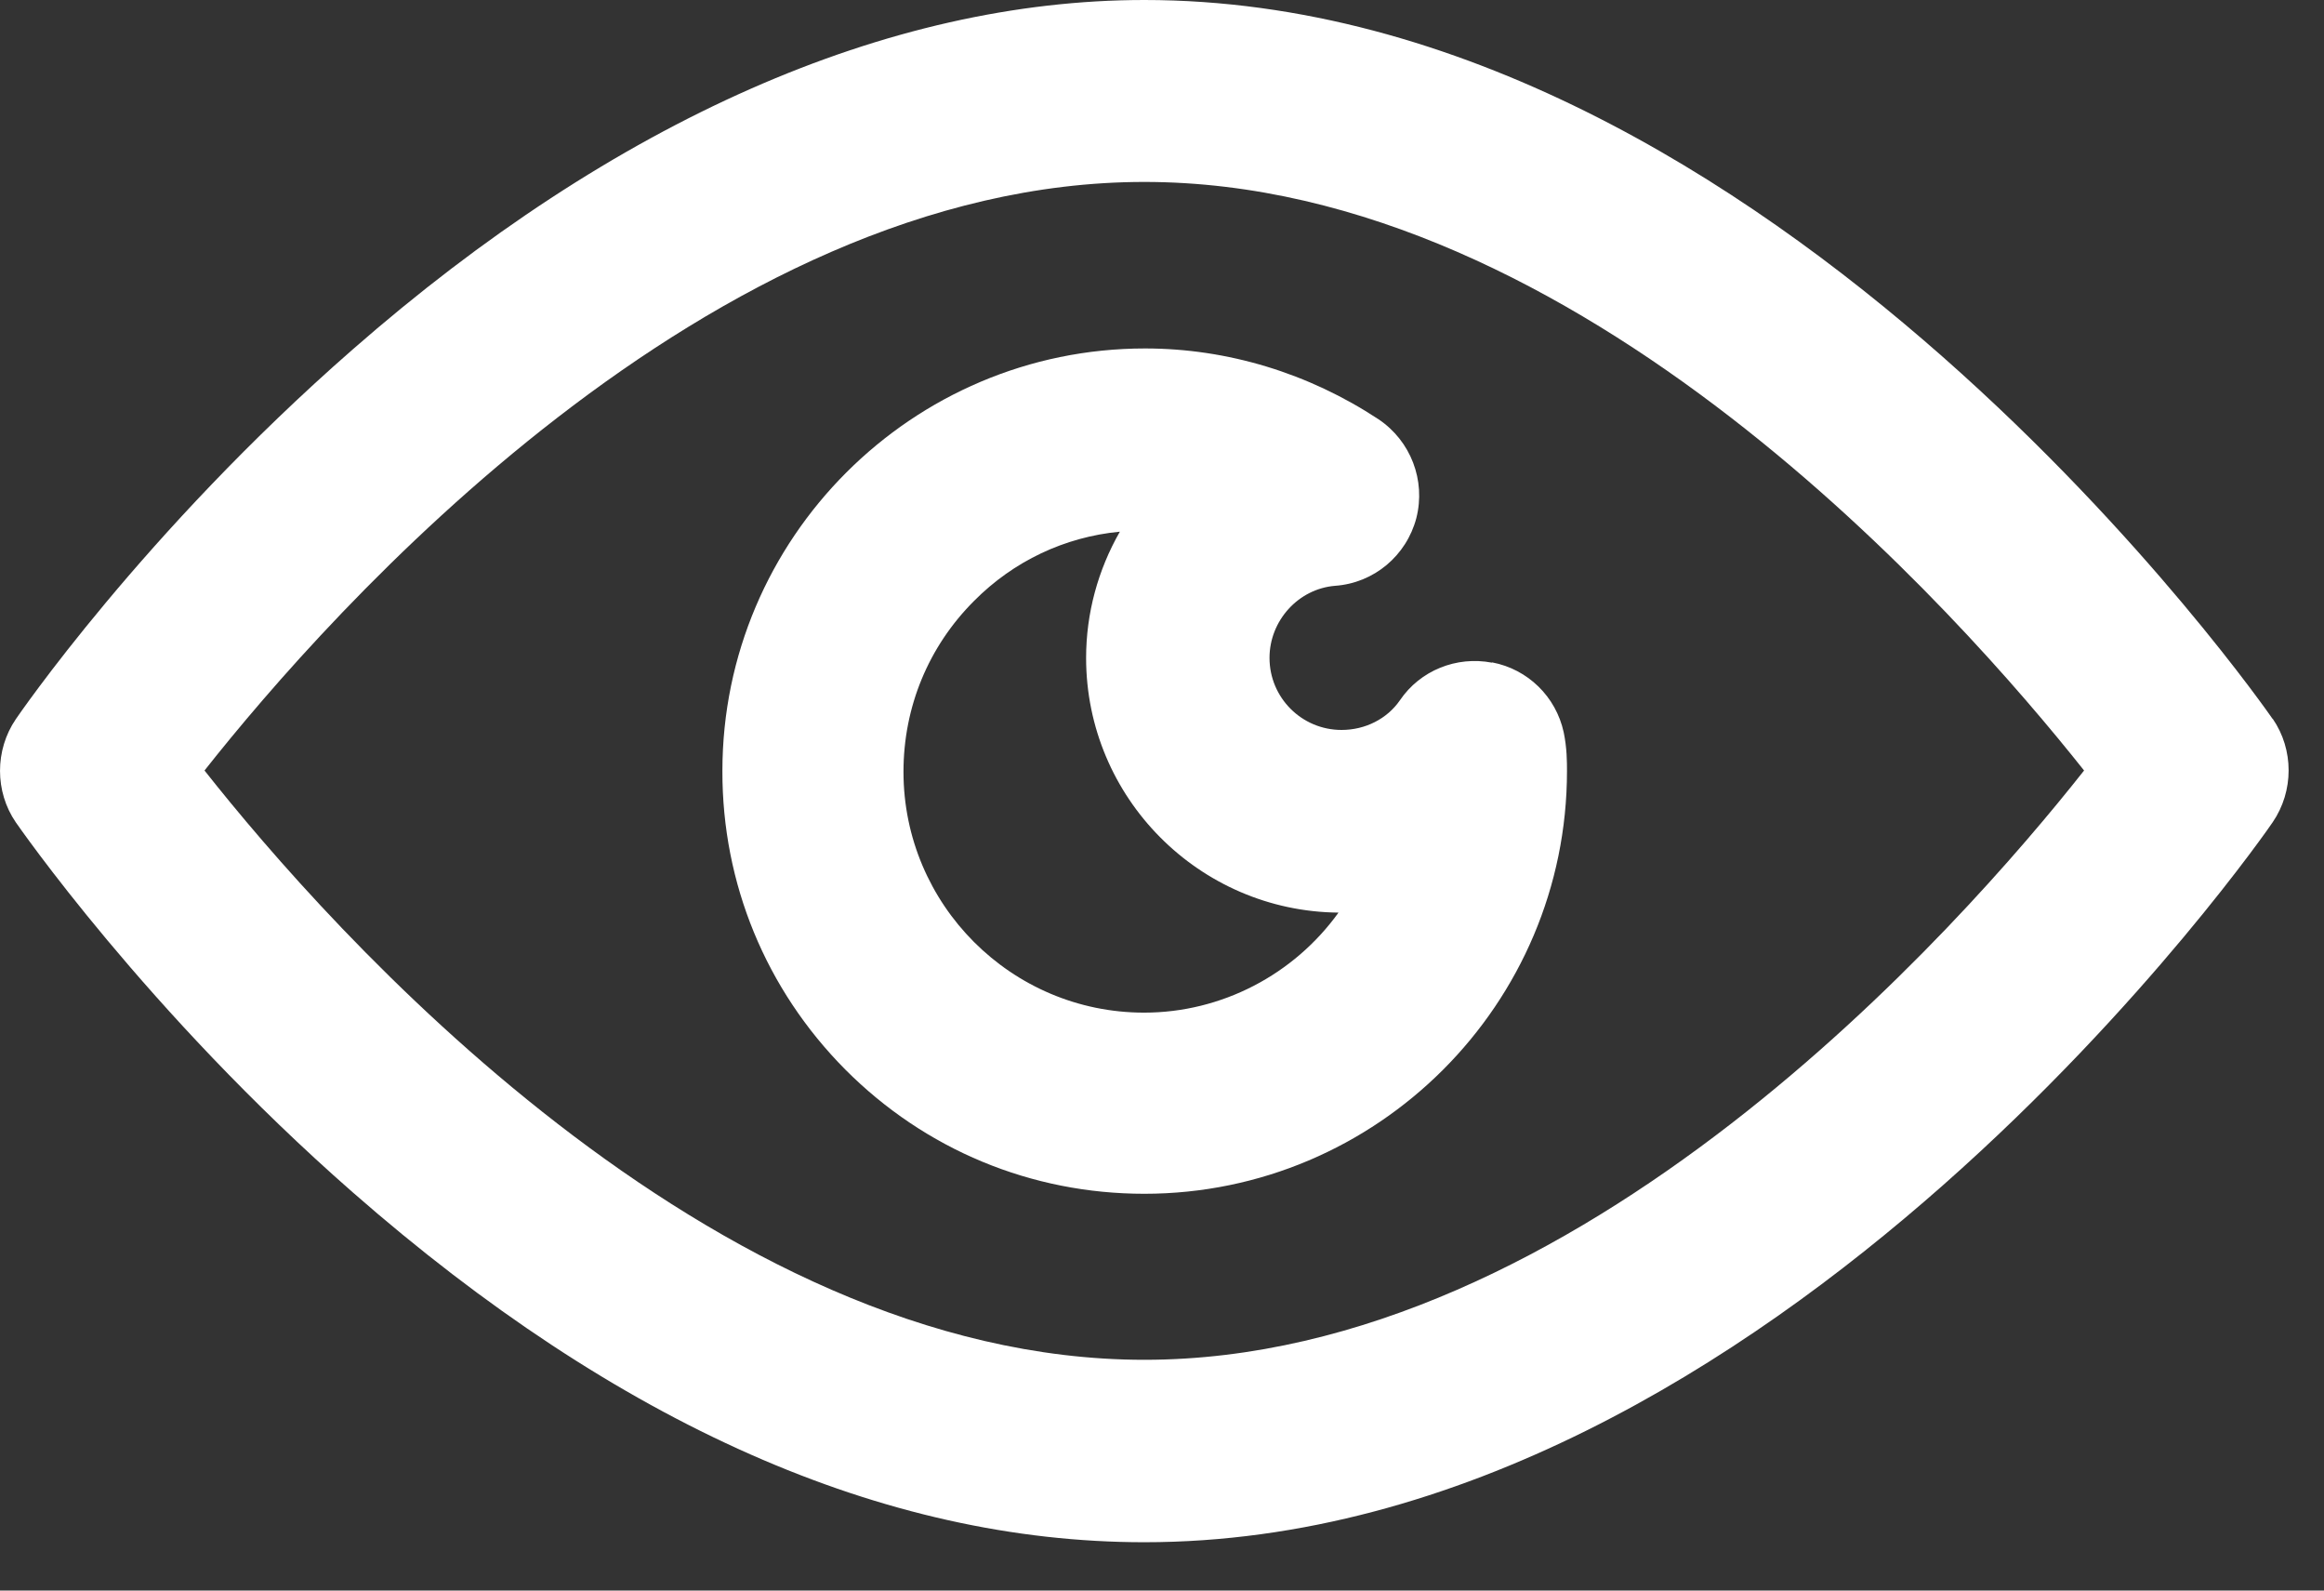
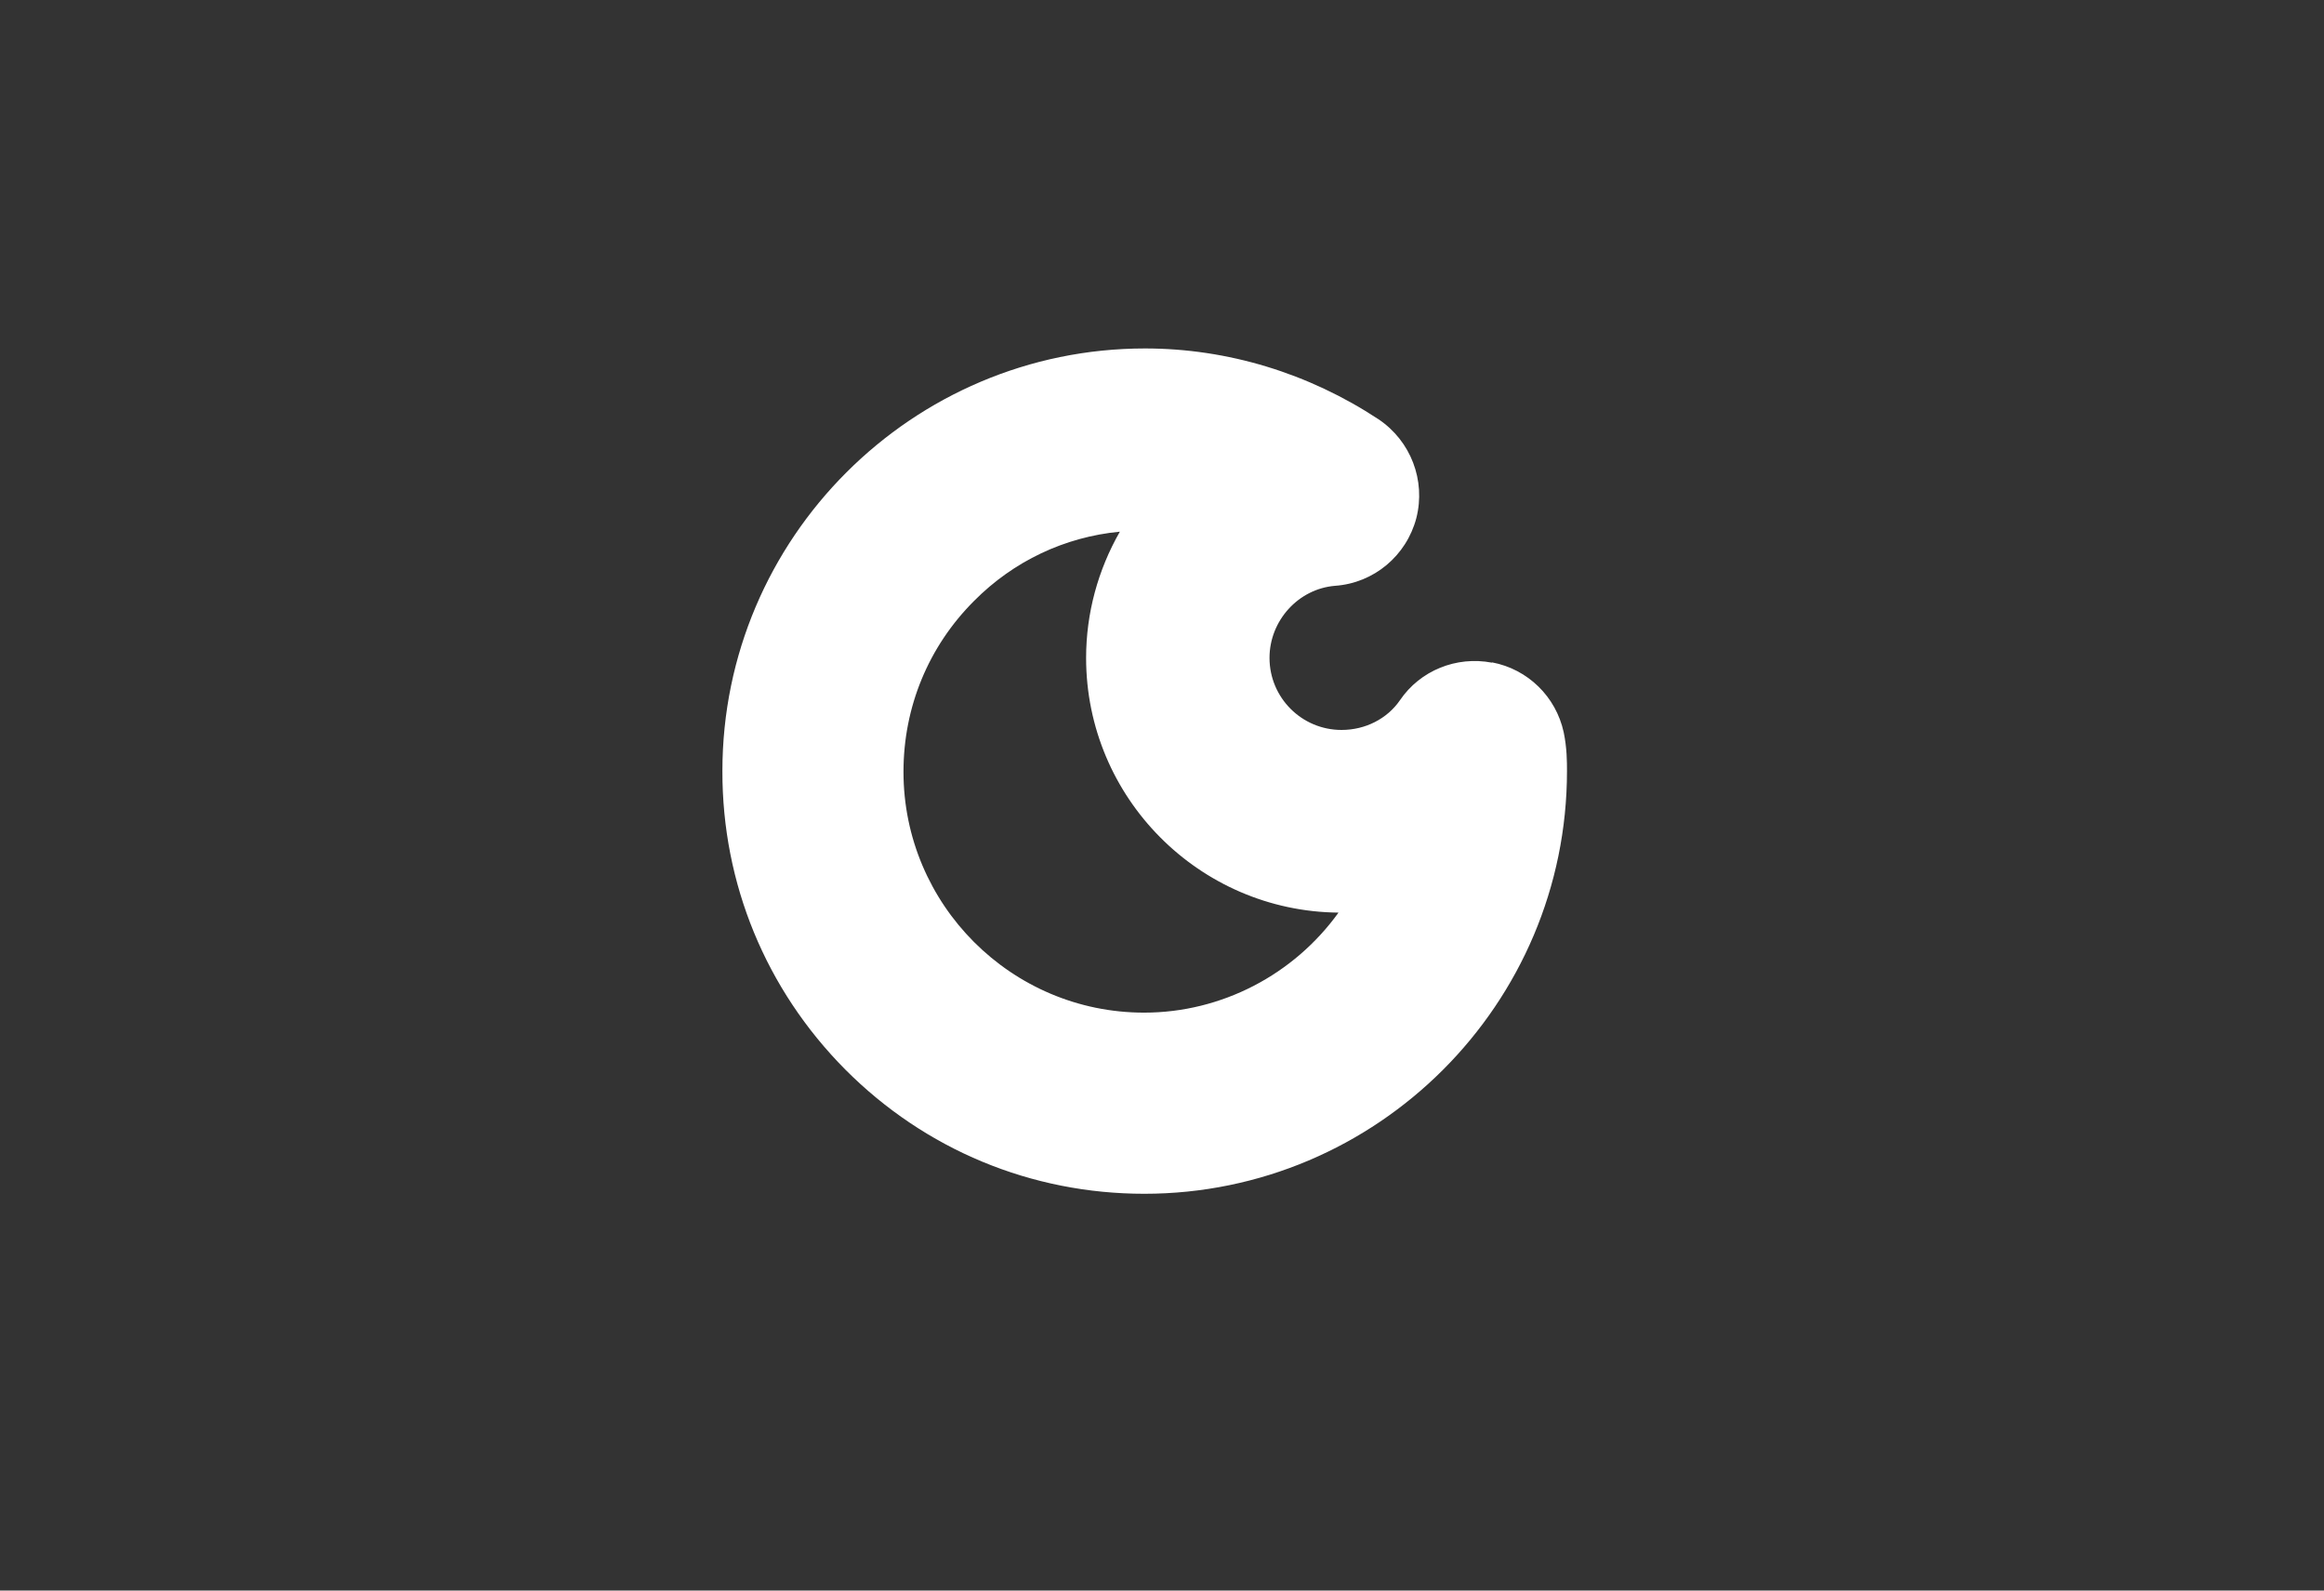
<svg xmlns="http://www.w3.org/2000/svg" width="38" height="26" viewBox="0 0 38 26" fill="none">
  <rect x="0" y="0" width="38" height="26" fill="#333333" stroke="none" />
  <path d="M24.395 10.832C23.814 10.721 23.221 10.96 22.891 11.446C22.681 11.751 22.323 11.932 21.936 11.932C21.285 11.932 20.758 11.405 20.758 10.754C20.758 10.144 21.231 9.625 21.829 9.576C22.467 9.531 22.998 9.082 23.159 8.468C23.315 7.854 23.068 7.208 22.541 6.854C21.396 6.1 20.074 5.696 18.723 5.696C14.914 5.696 11.812 8.798 11.812 12.603C11.808 14.44 12.521 16.174 13.822 17.484C15.128 18.794 16.862 19.514 18.711 19.514C22.52 19.514 25.622 16.413 25.622 12.603C25.622 12.455 25.622 12.228 25.568 11.969C25.441 11.388 24.983 10.939 24.399 10.828L24.395 10.832ZM17.759 10.754C17.759 13.04 19.609 14.897 21.886 14.918C21.157 15.931 19.975 16.553 18.707 16.553C16.536 16.553 14.773 14.786 14.773 12.616C14.773 11.557 15.181 10.569 15.927 9.823C16.573 9.172 17.409 8.777 18.311 8.691C17.953 9.317 17.759 10.025 17.759 10.754Z" fill="white" />
-   <path d="M37.162 11.755C37.08 11.635 29.003 0 18.711 0C14.518 0 10.041 1.973 5.766 5.713C2.335 8.711 0.276 11.73 0.259 11.755C-0.086 12.261 -0.086 12.941 0.259 13.443C0.28 13.472 2.389 16.532 5.766 19.489C10.103 23.287 14.456 25.21 18.711 25.21C29.028 25.21 37.088 13.554 37.162 13.439C37.508 12.932 37.508 12.253 37.162 11.75V11.755ZM34.077 12.595C32.047 15.165 25.815 22.228 18.711 22.228C11.606 22.228 5.371 15.161 3.344 12.595C5.371 10.029 11.598 2.974 18.711 2.974C25.824 2.974 32.039 10.029 34.077 12.595Z" fill="white" />
</svg>